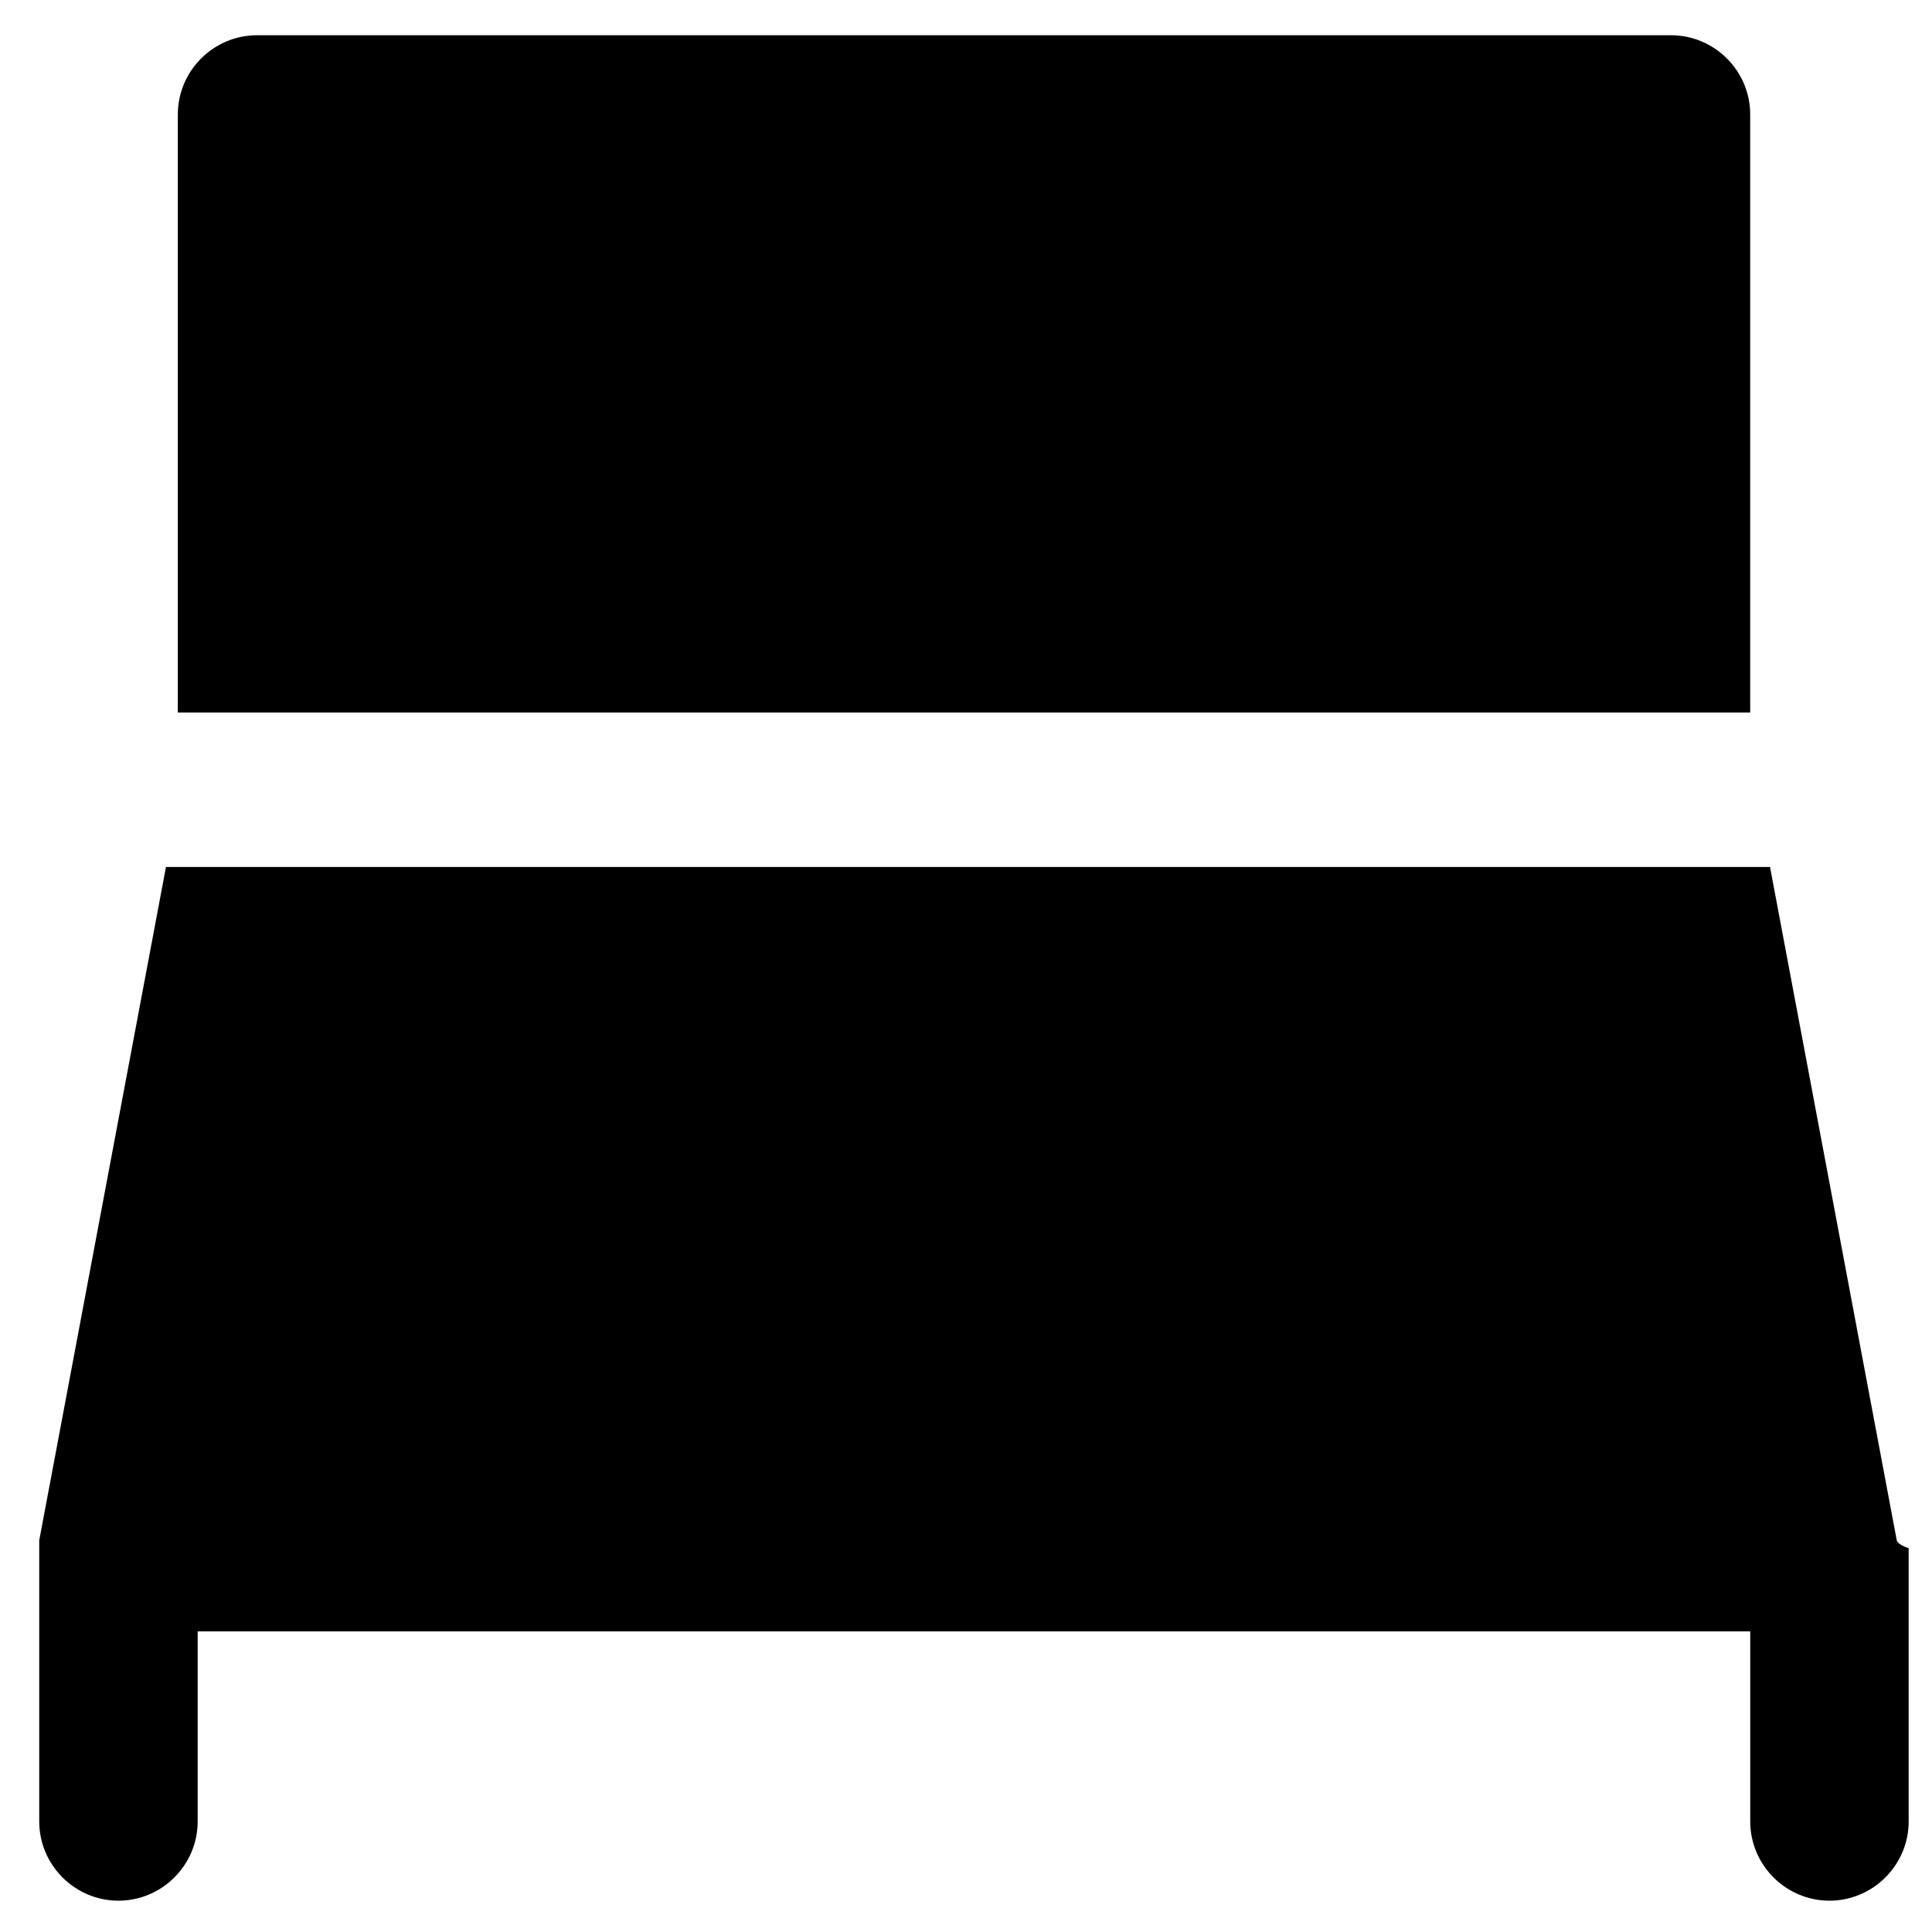
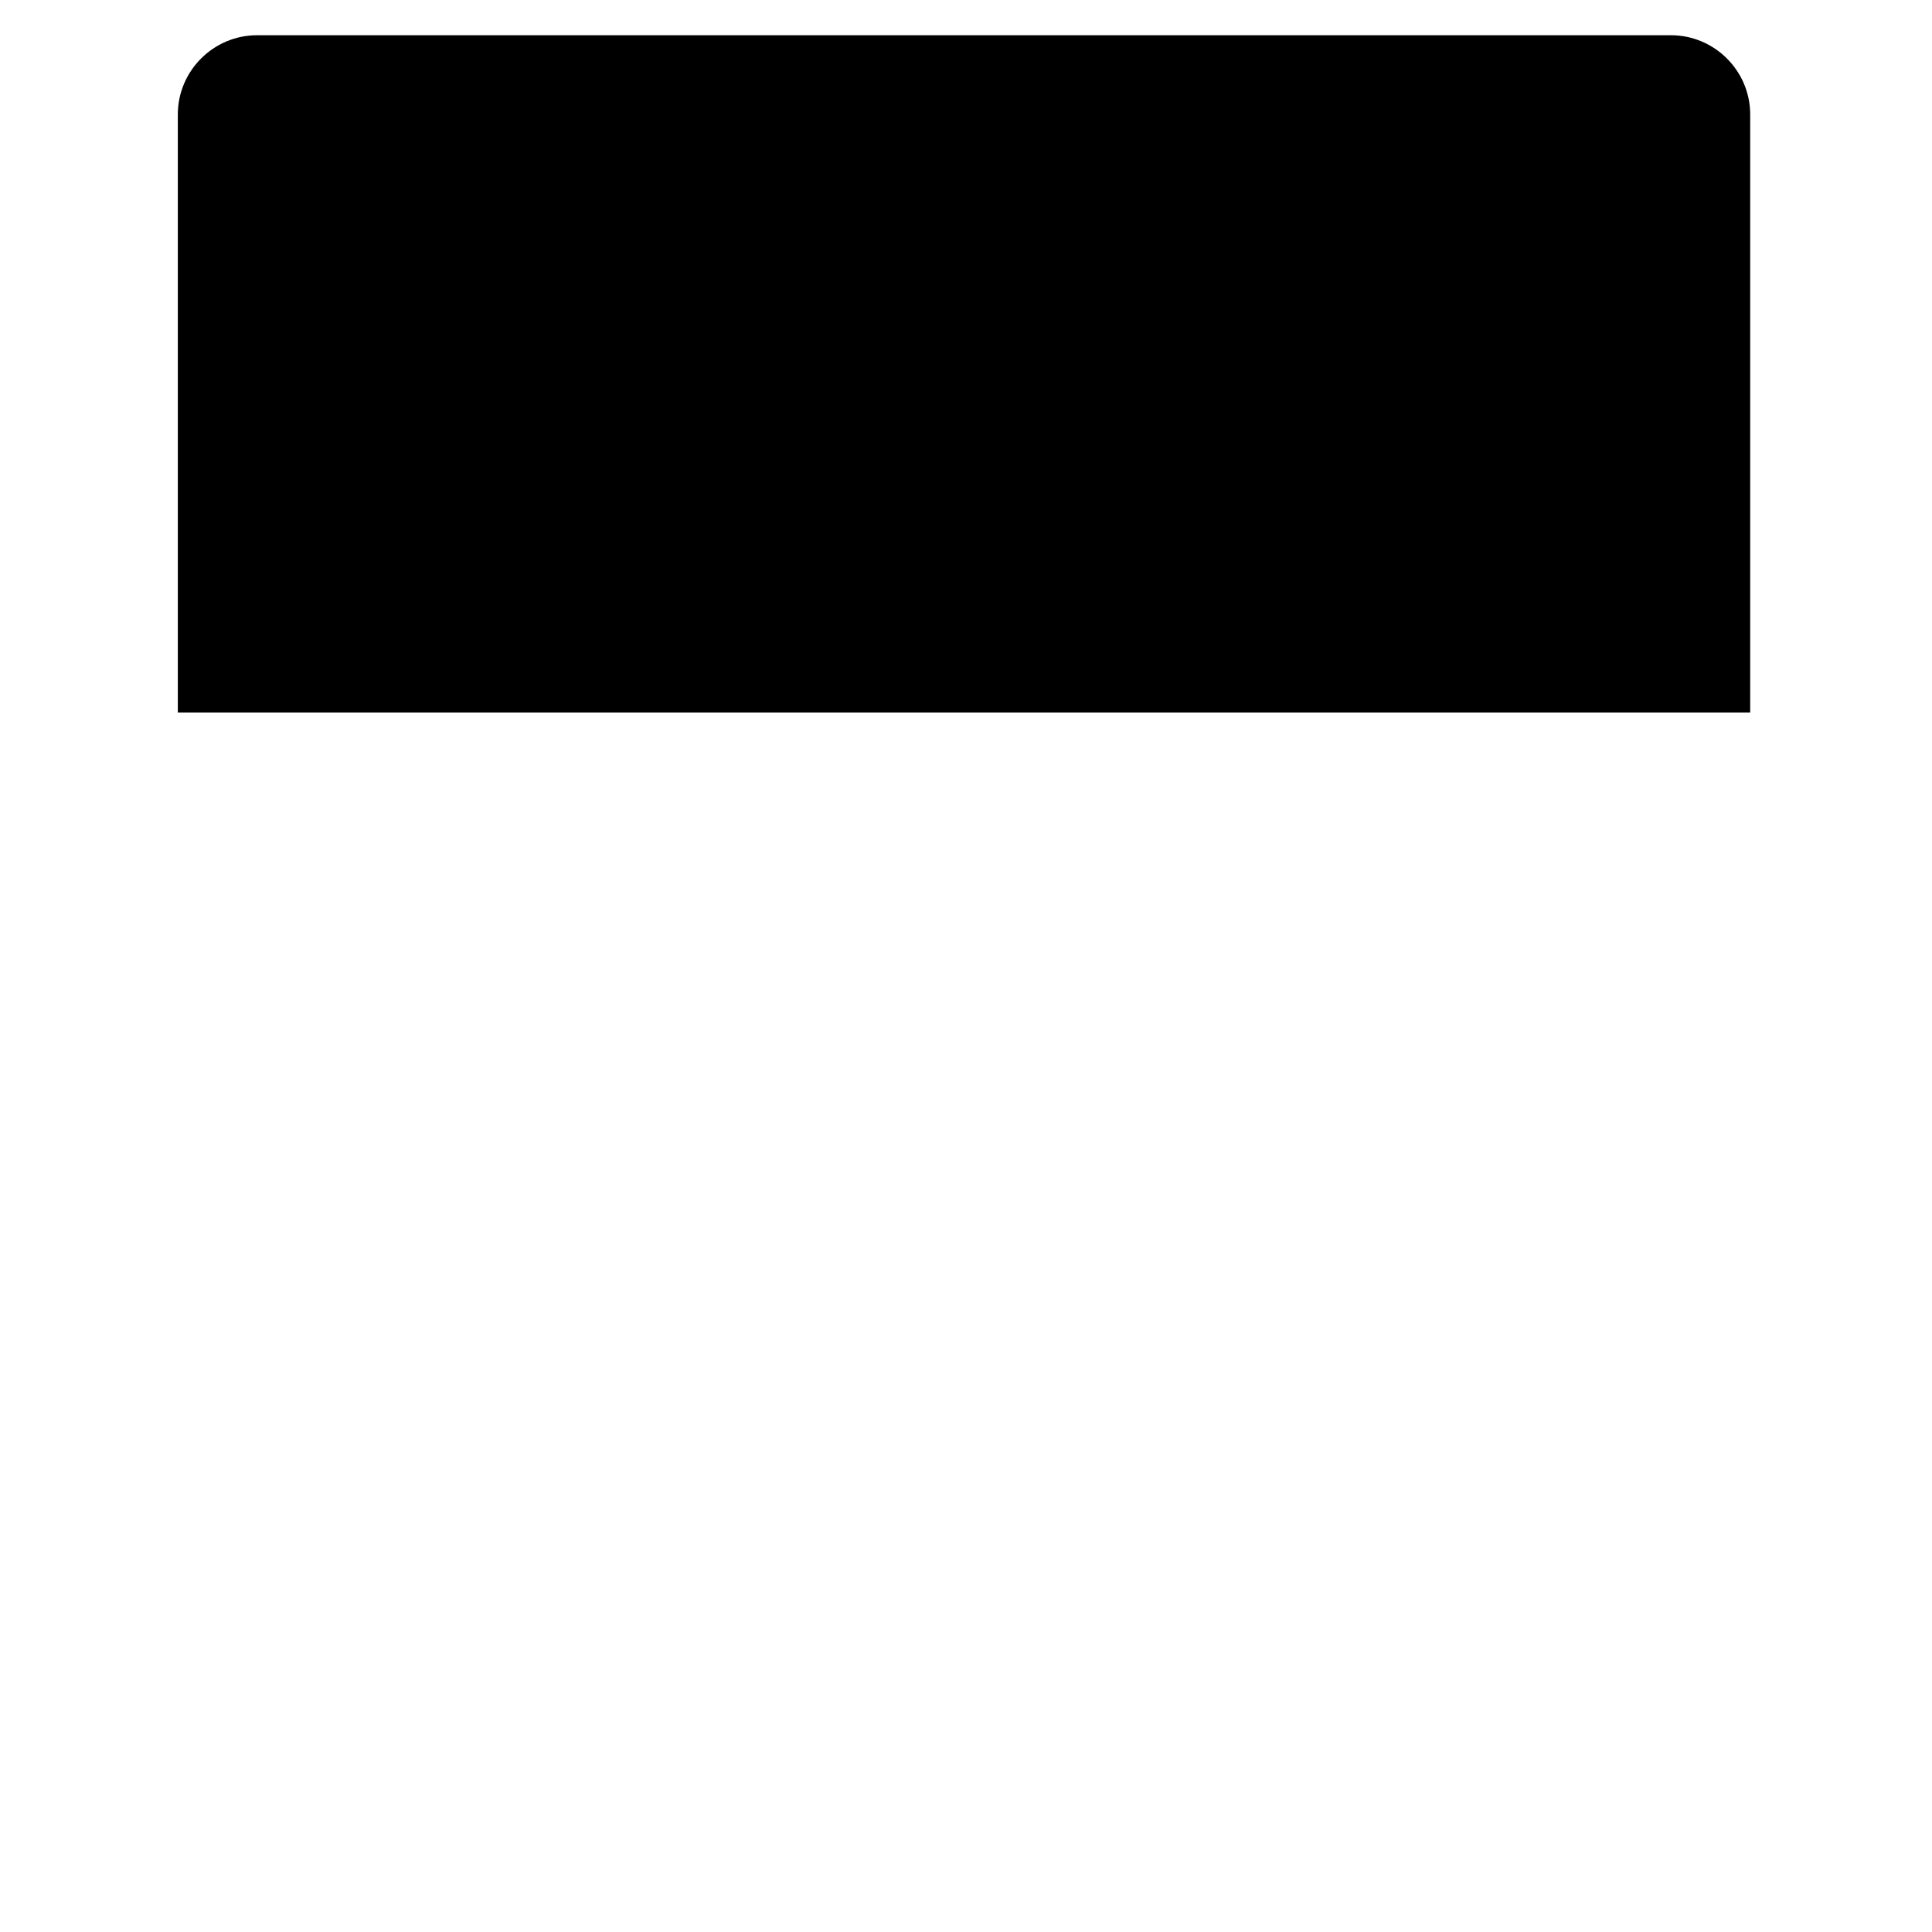
<svg xmlns="http://www.w3.org/2000/svg" fill="#000000" width="800px" height="800px" version="1.1" viewBox="144 144 512 512">
  <g>
-     <path d="m646.66 552.19-33.586-178.43h-425.09l-33.586 178.43v2.098 2.098 70.324c0 11.547 9.445 20.992 20.992 20.992s20.992-9.445 20.992-20.992v-50.383h411.45v50.383c0 11.547 9.445 20.992 20.992 20.992s20.992-9.445 20.992-20.992v-70.324-2.098c-3.152-1.047-3.152-2.098-3.152-2.098z" />
    <path d="m607.82 331.77v-157.44c0-11.547-9.445-20.992-20.992-20.992h-374.71c-11.547 0-20.992 9.445-20.992 20.992v158.49l416.69 0.004z" />
  </g>
</svg>